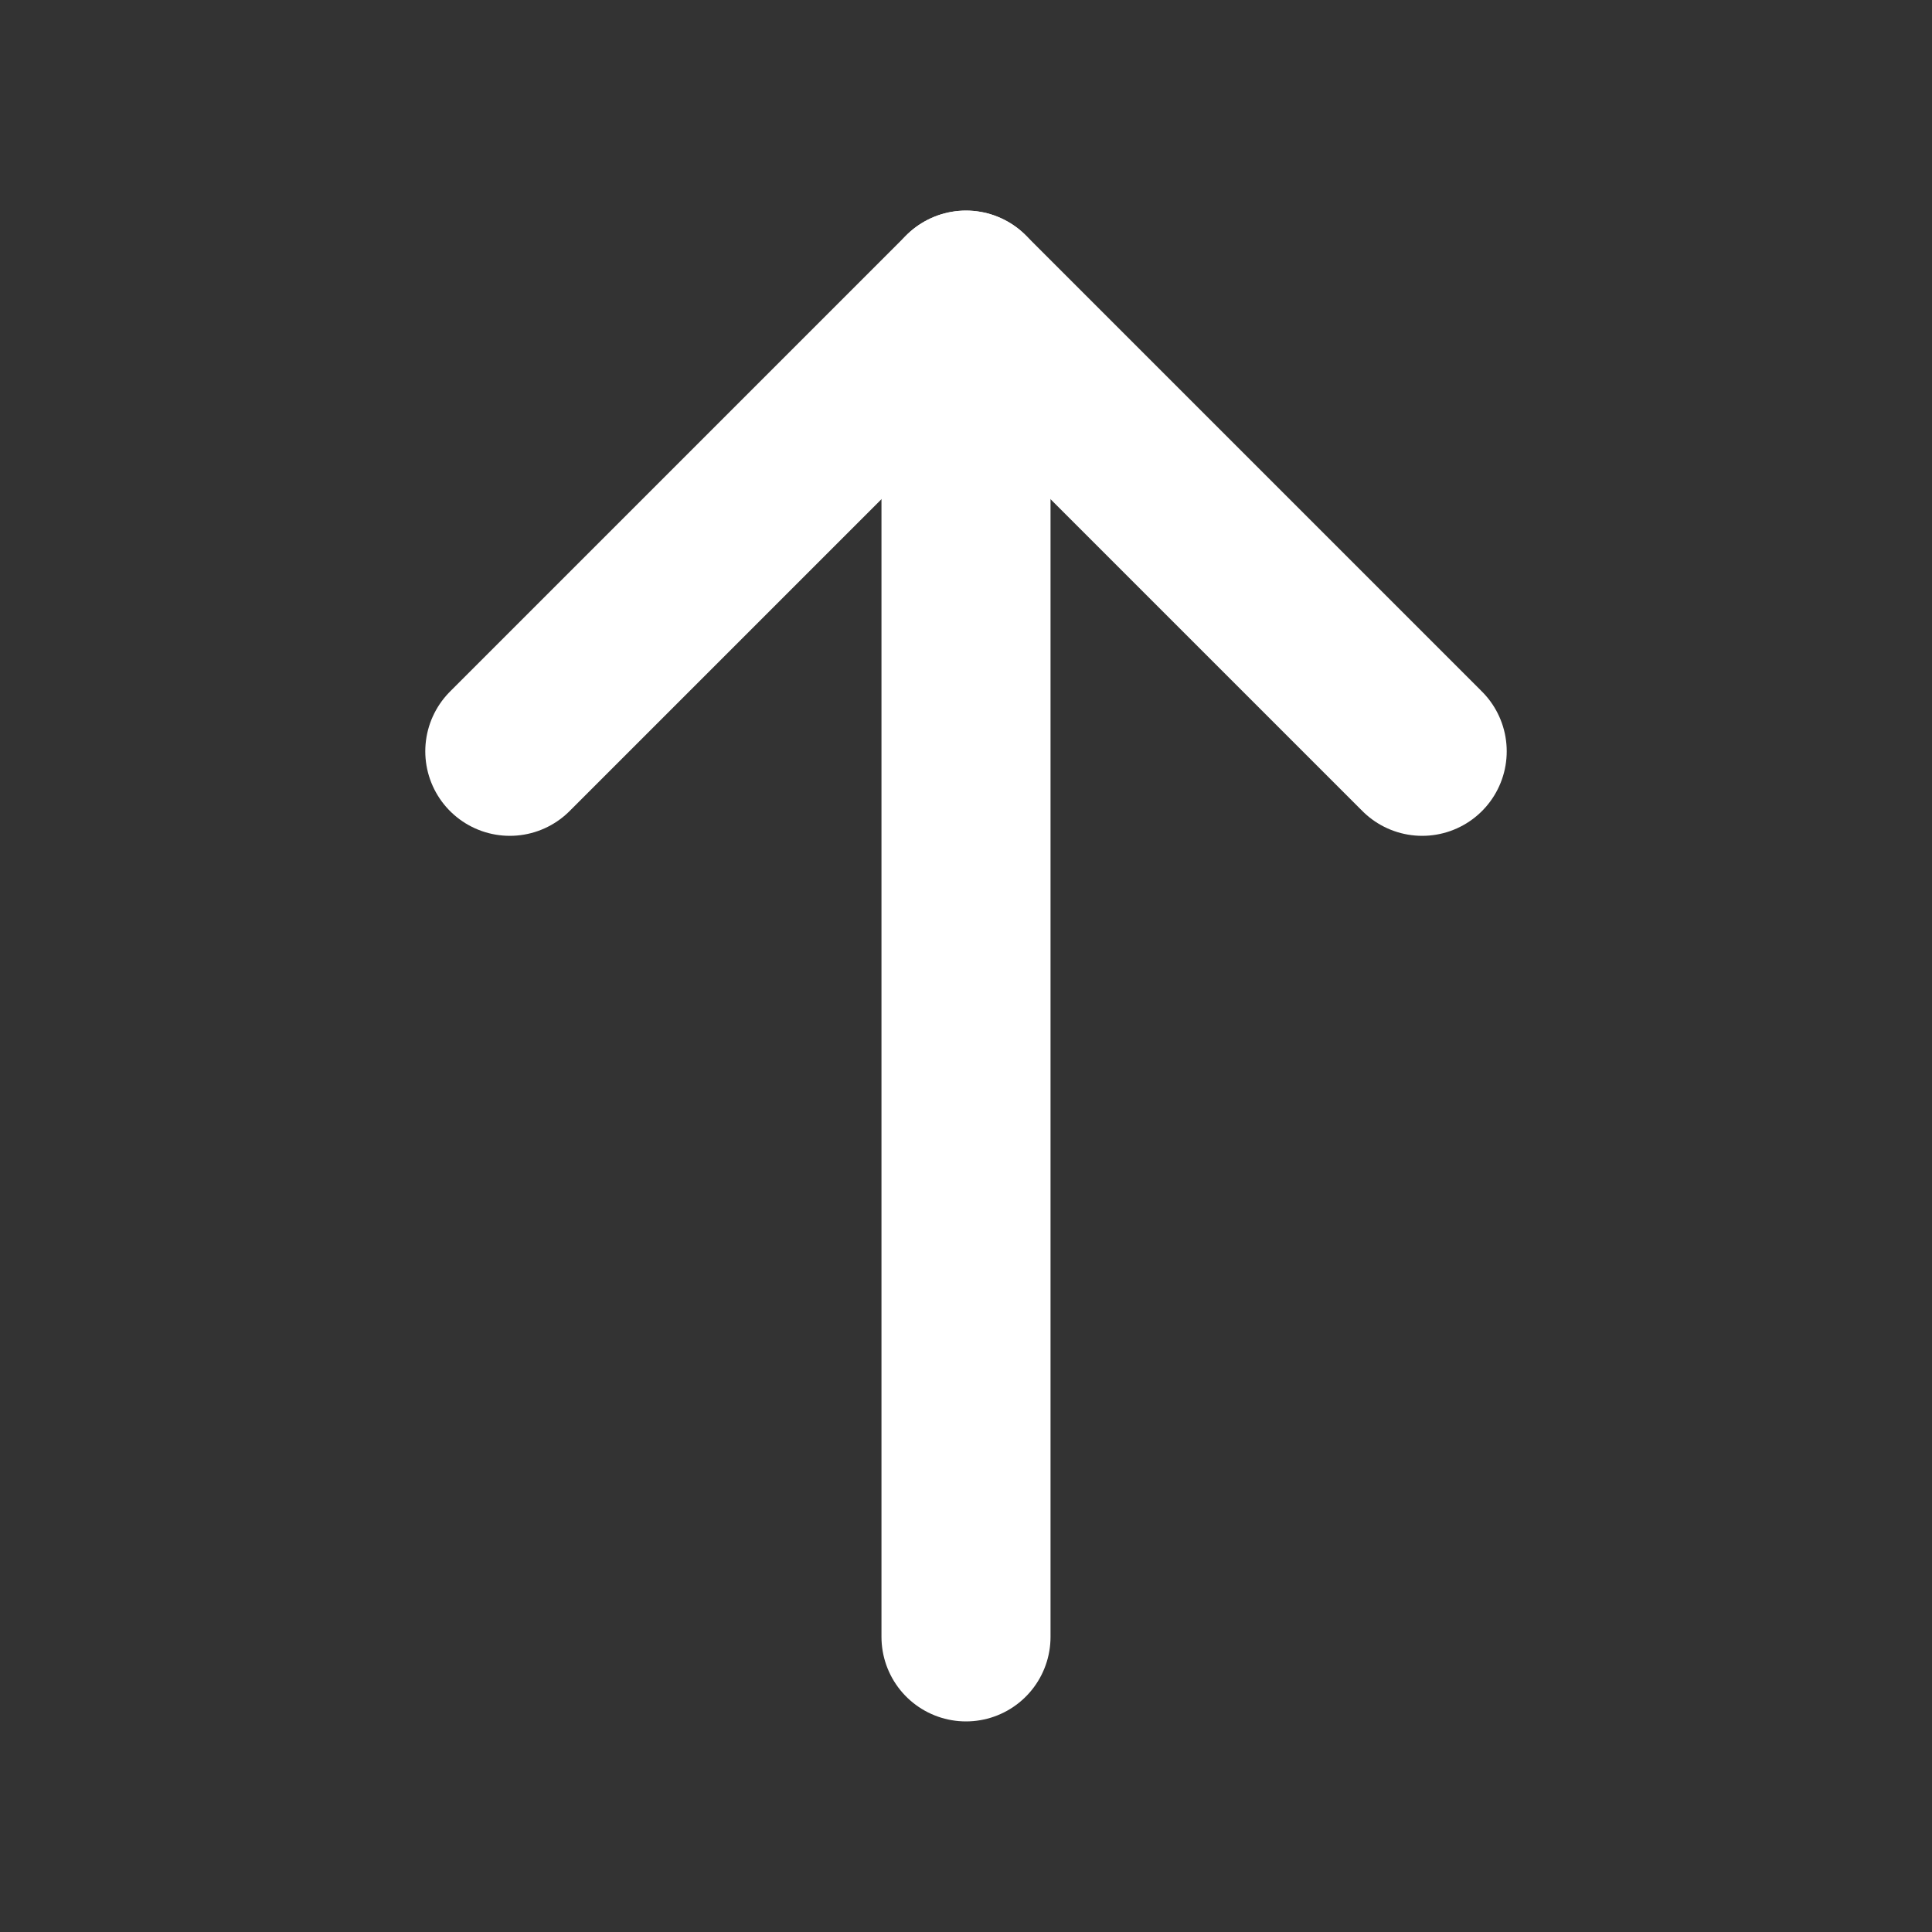
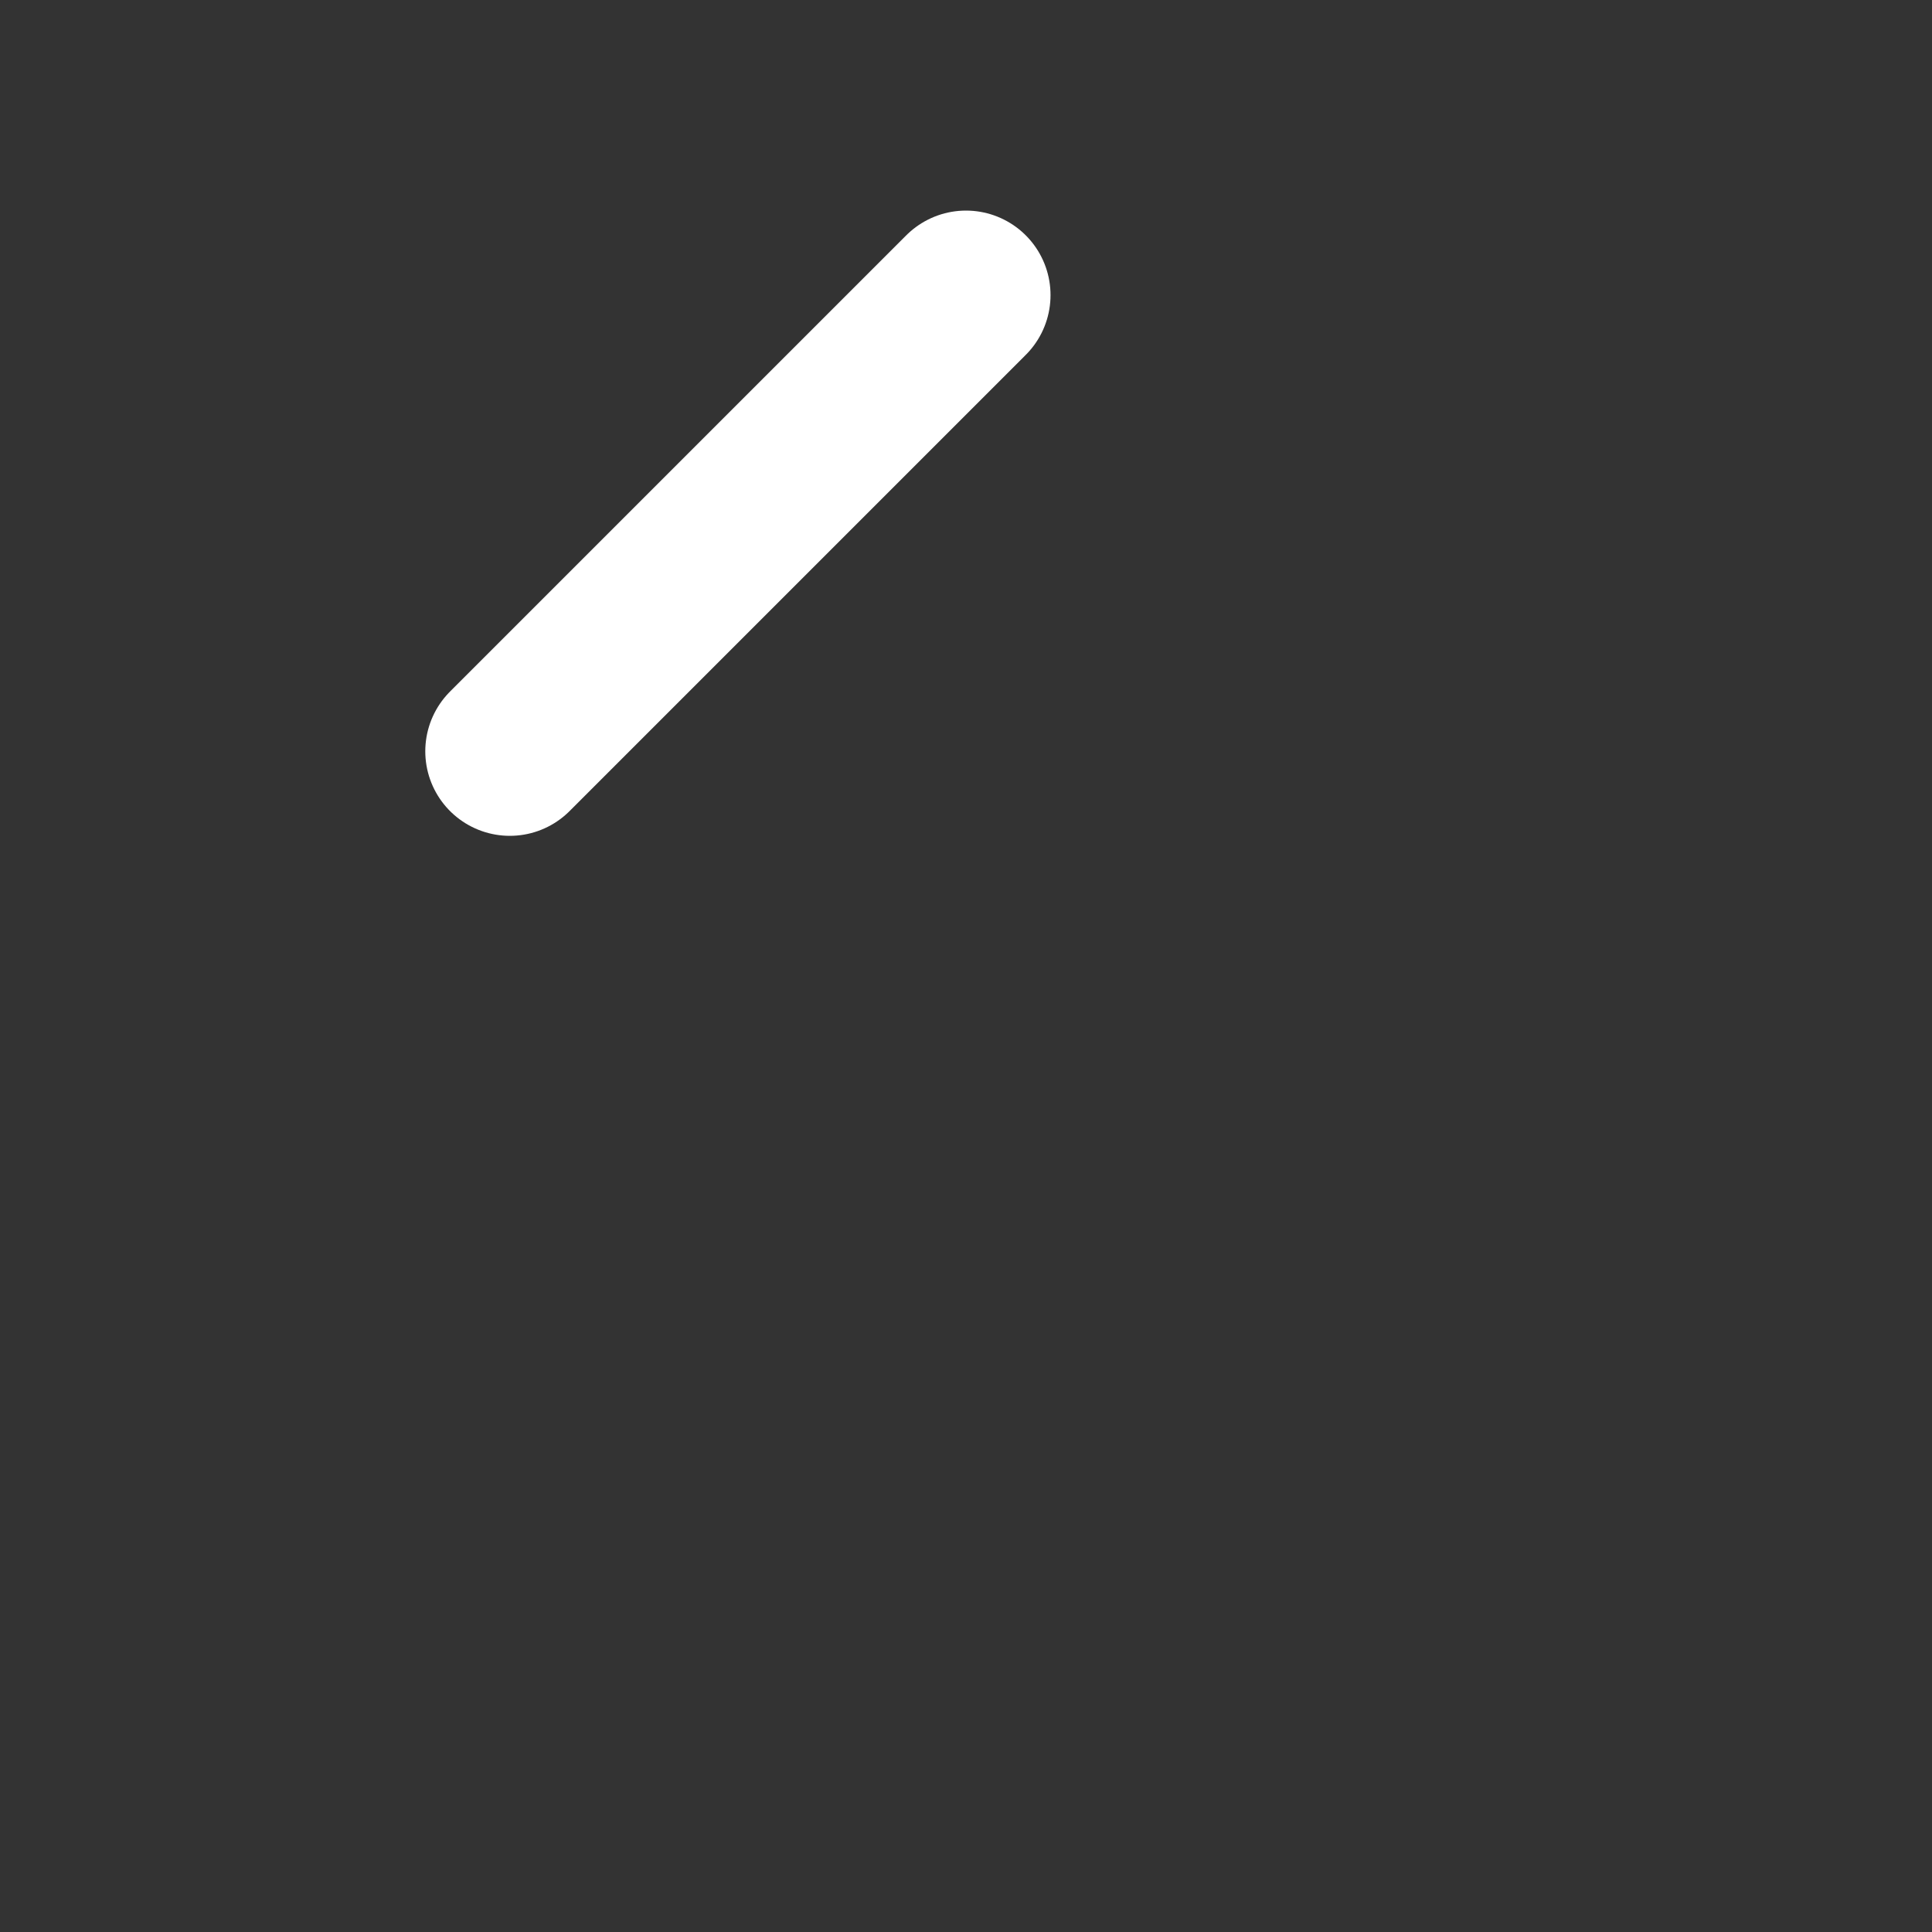
<svg xmlns="http://www.w3.org/2000/svg" width="16" height="16" viewBox="0 0 16 16" fill="none">
  <rect x="0" y="0" width="16" height="16" fill="#333333" stroke="none" />
  <g id="18-arrow-up 1">
    <g id="Group">
-       <path id="Vector" d="M8 2.444V13.556" stroke="white" stroke-width="1.4" stroke-linecap="round" stroke-linejoin="round" />
-       <path id="Vector_2" d="M4.222 6.222L8 2.444L11.778 6.222" stroke="white" stroke-width="1.4" stroke-linecap="round" stroke-linejoin="round" />
+       <path id="Vector_2" d="M4.222 6.222L8 2.444" stroke="white" stroke-width="1.4" stroke-linecap="round" stroke-linejoin="round" />
    </g>
  </g>
</svg>